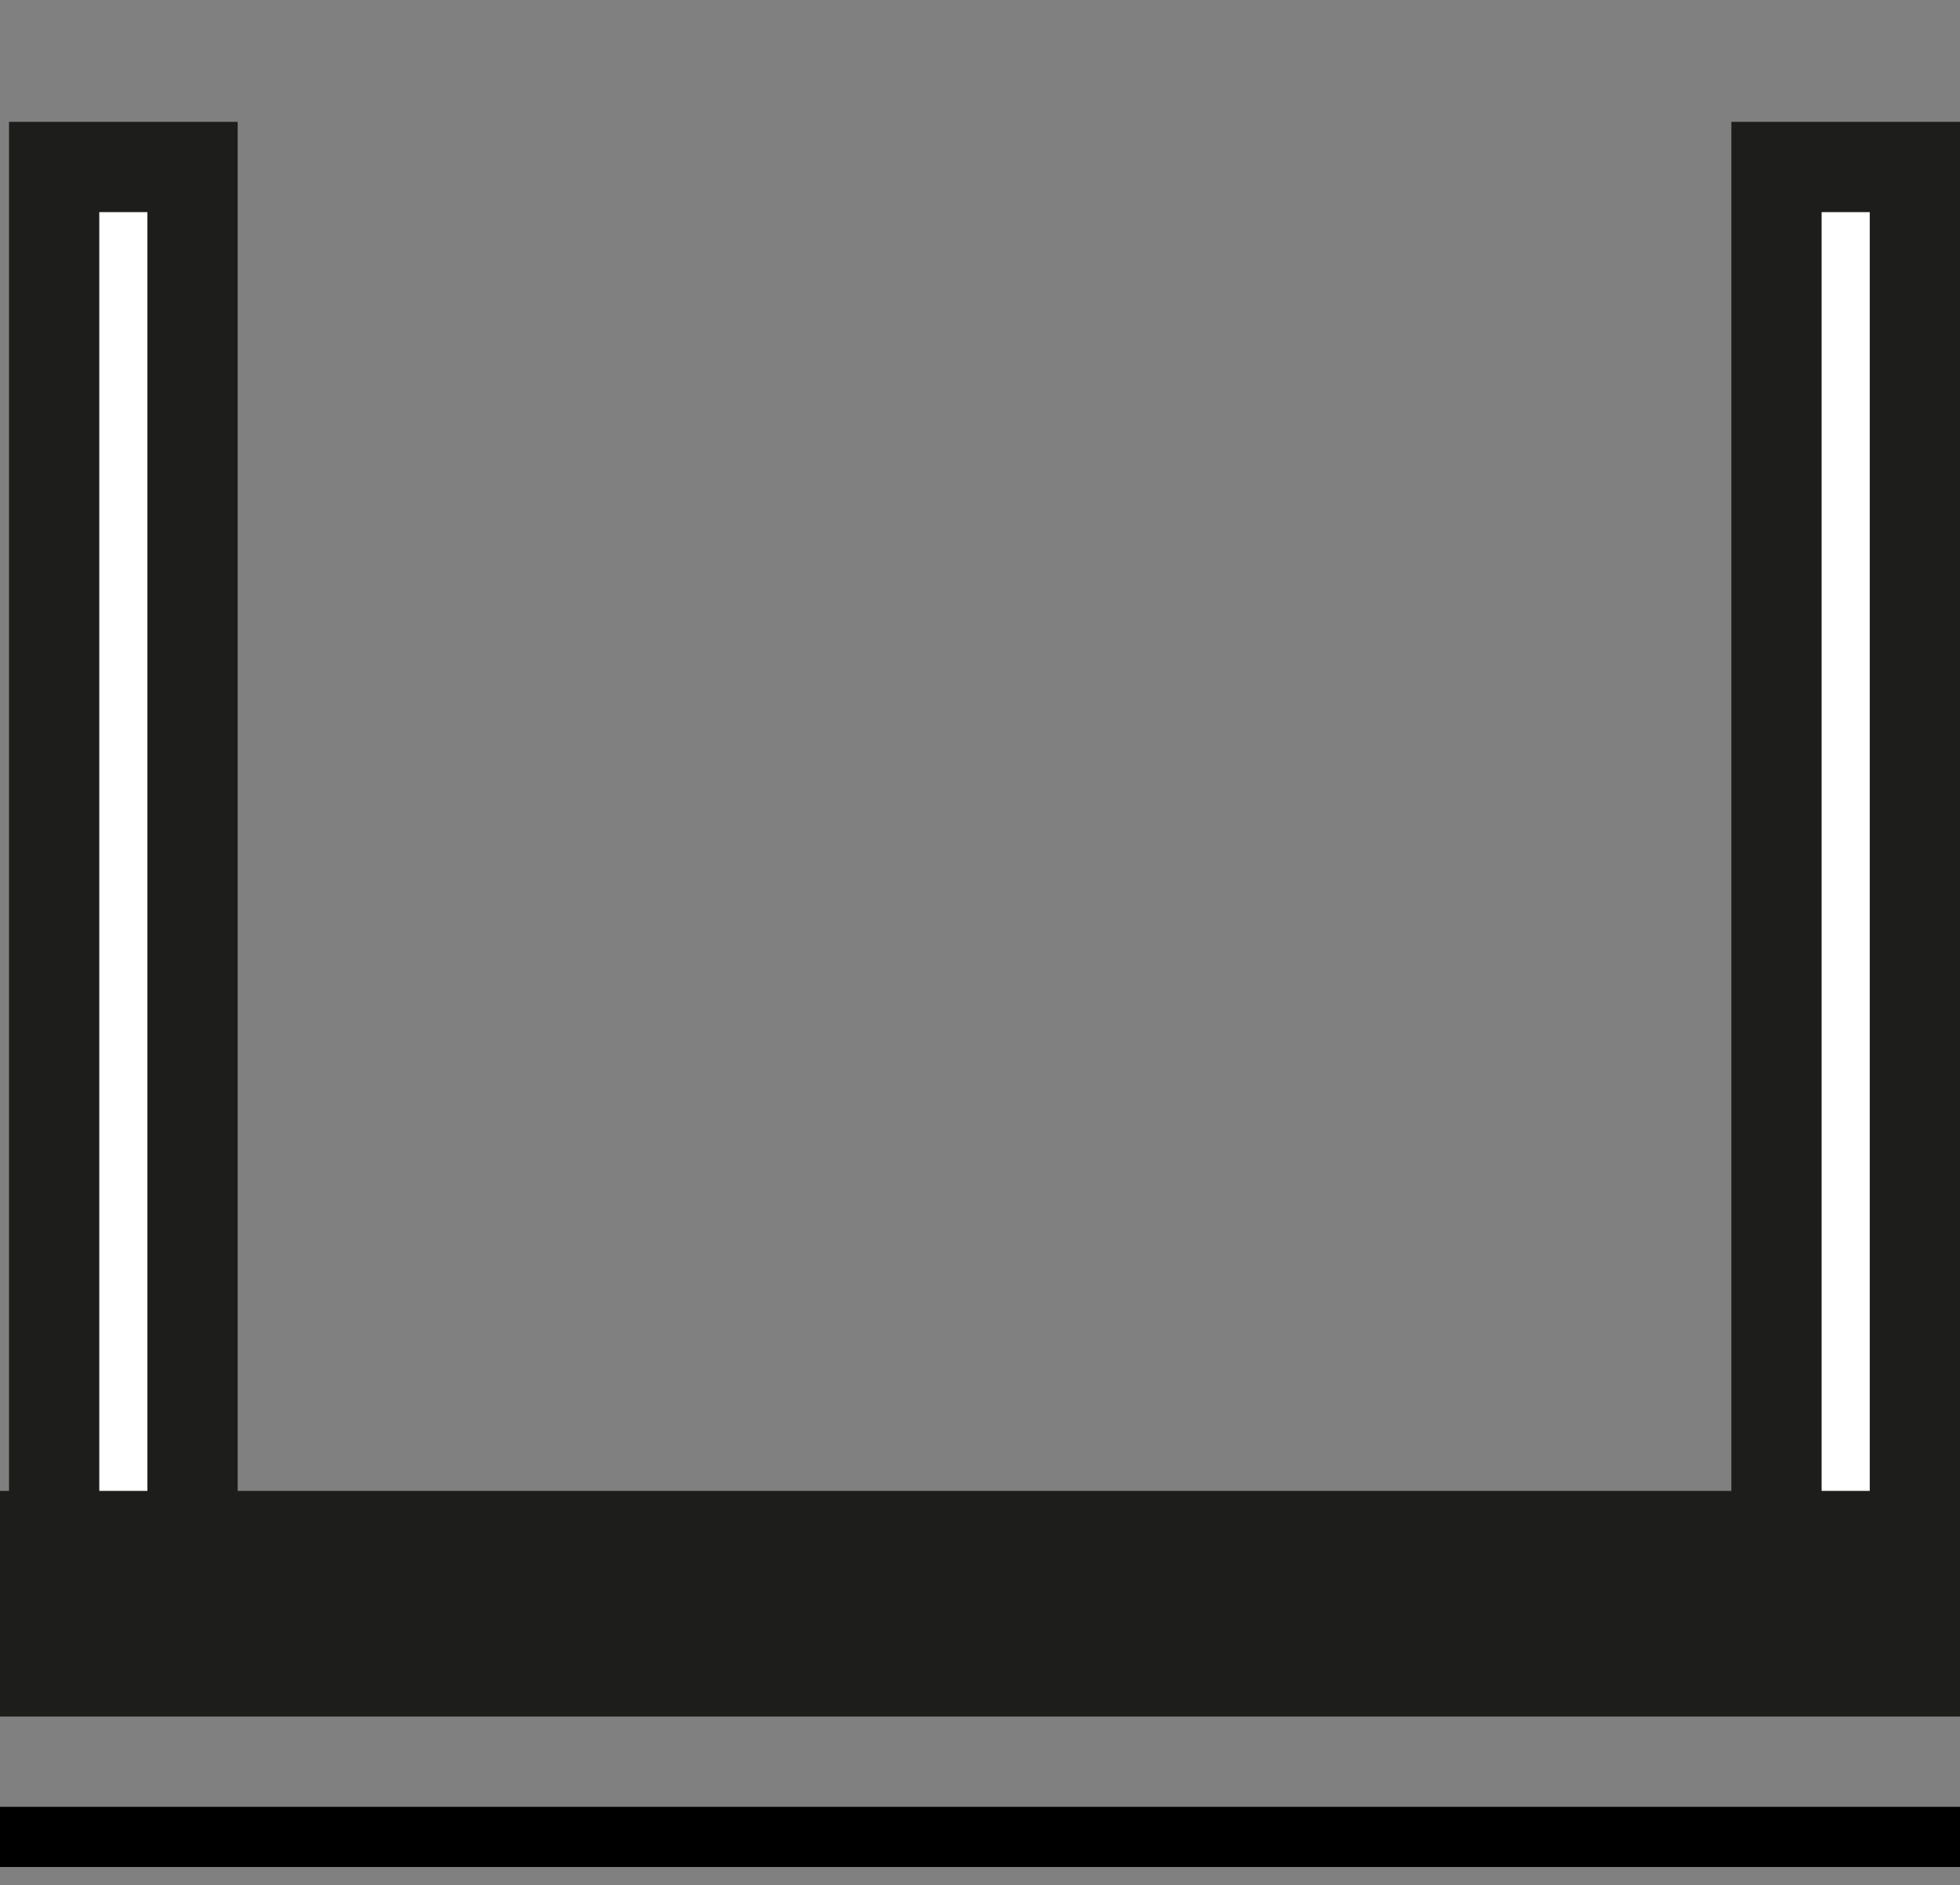
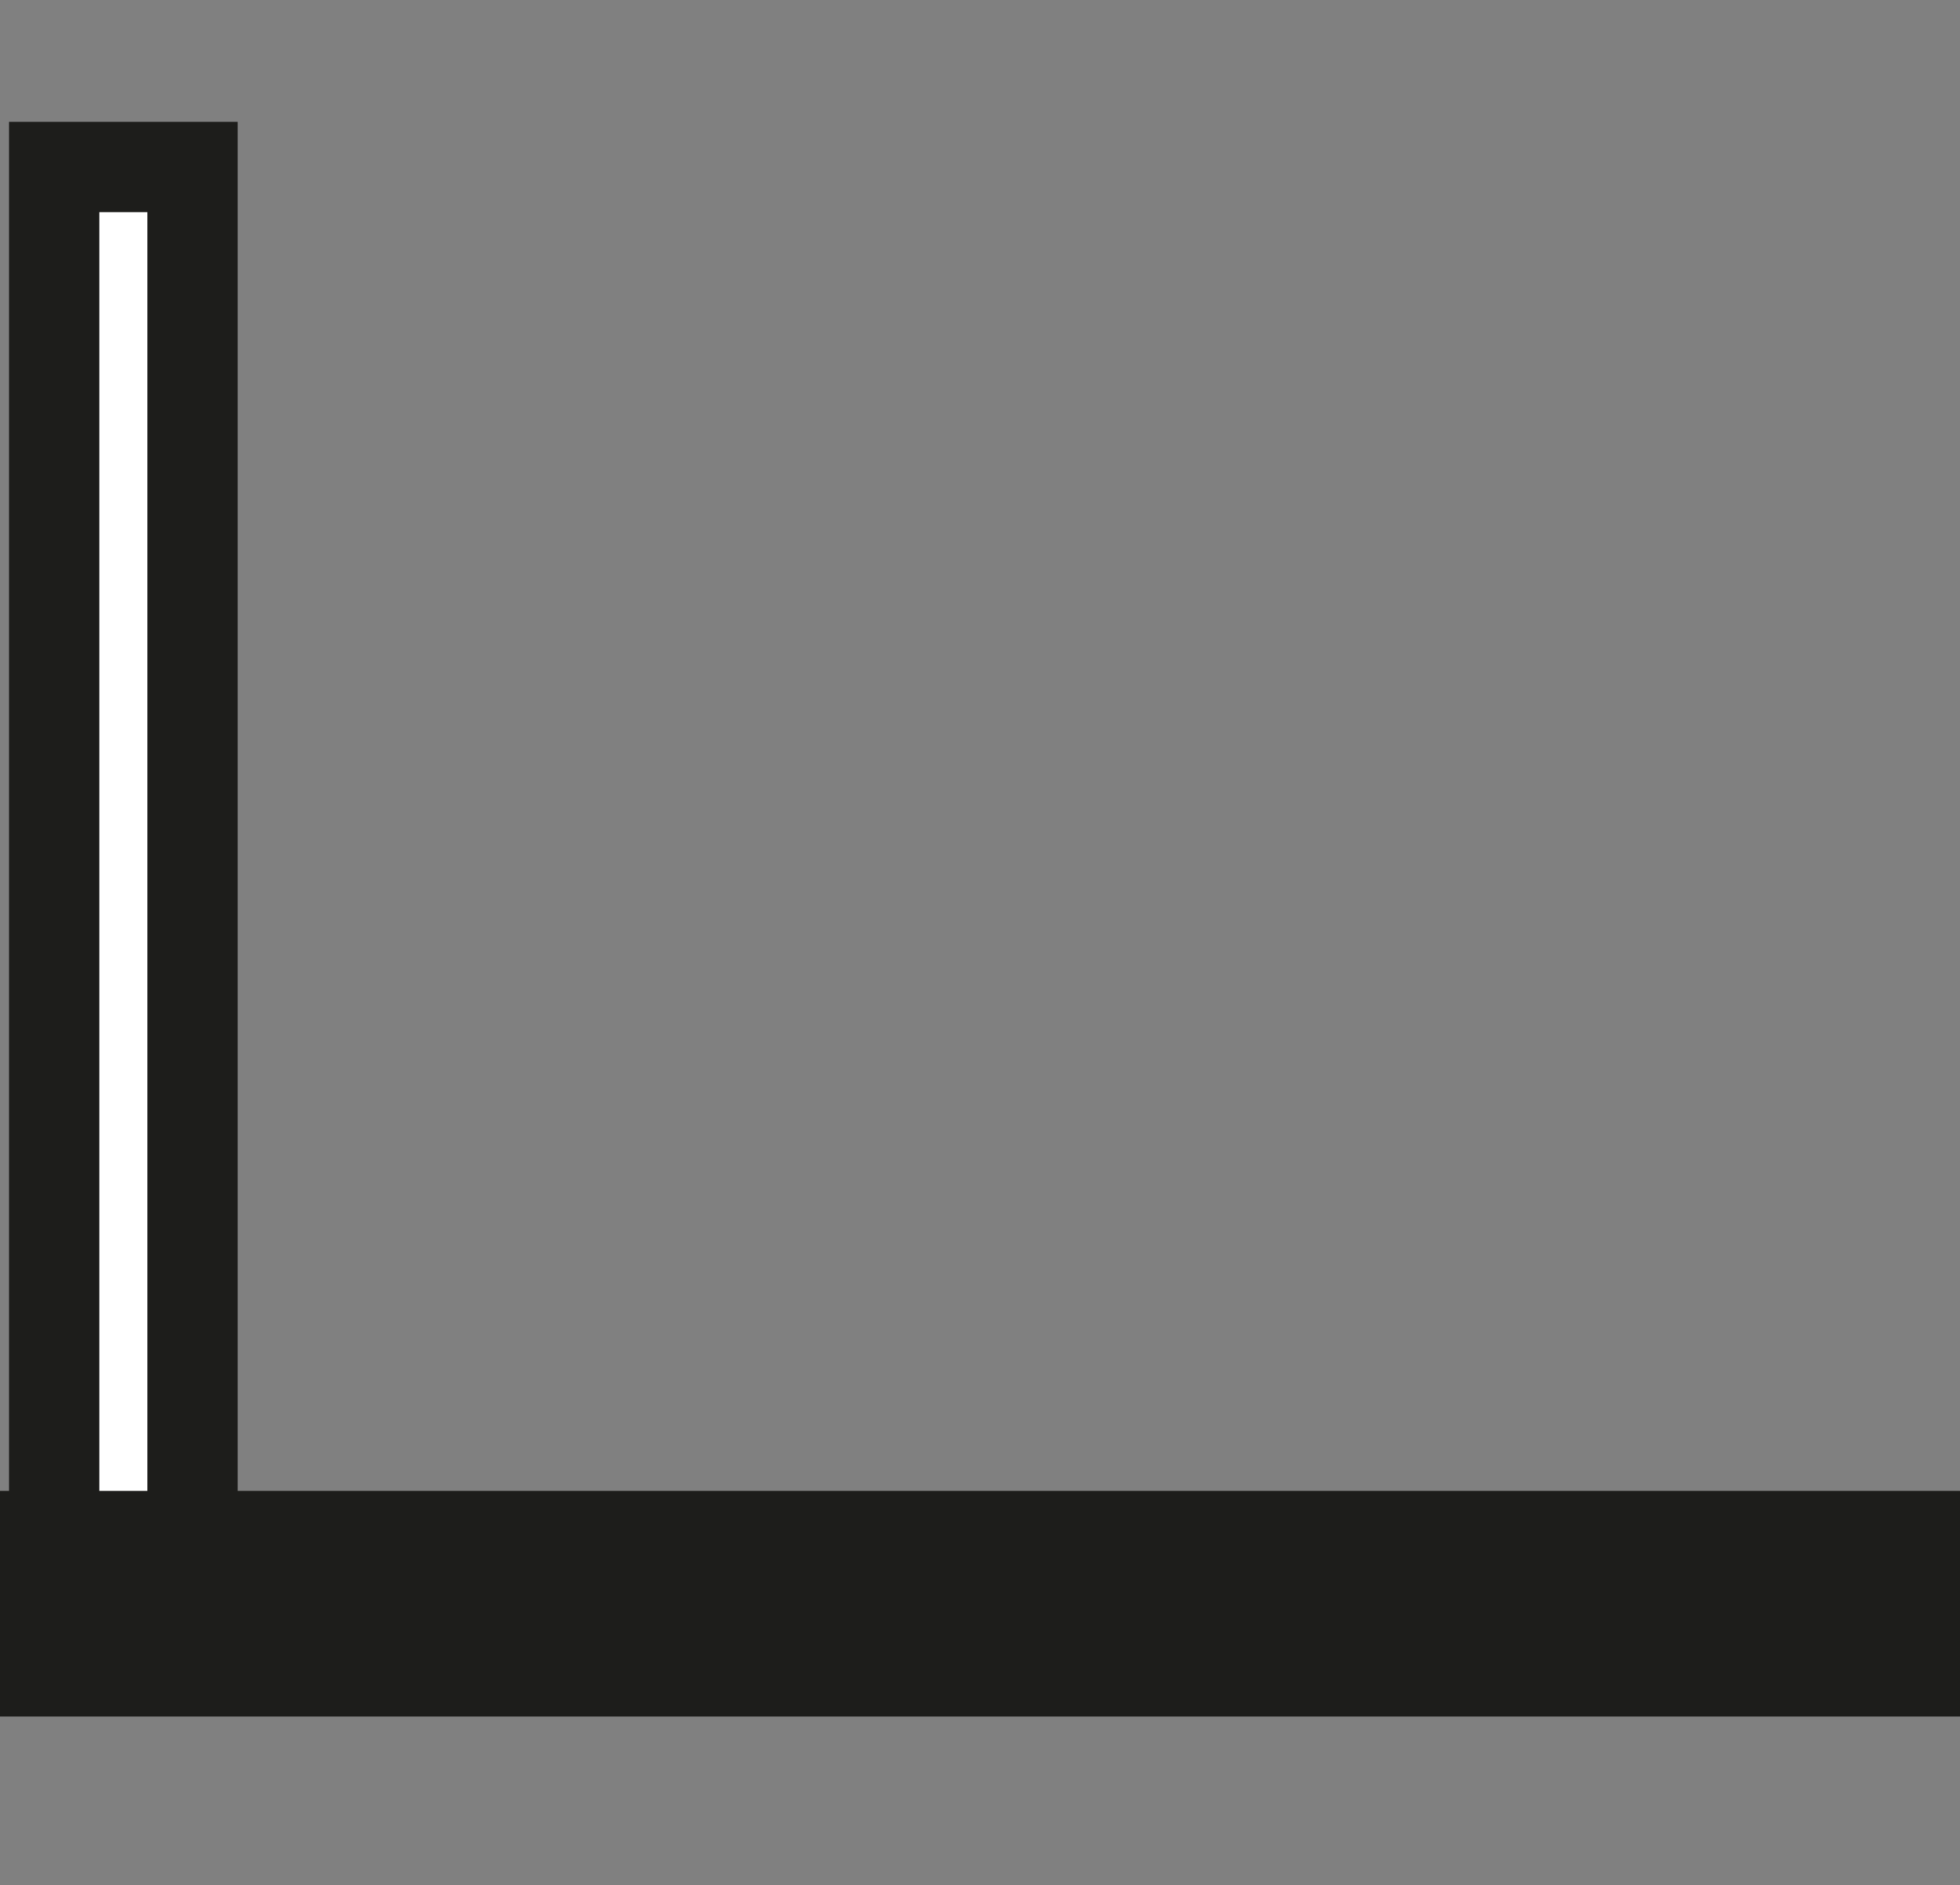
<svg xmlns="http://www.w3.org/2000/svg" version="1.1" id="Layer_1" x="0px" y="0px" viewBox="0 0 130.3 125.3" style="enable-background:new 0 0 130.3 125.3;" xml:space="preserve">
  <rect x="0" y="0" width="130.3" height="125.3" fill="#808080" stroke="none" />
  <style type="text/css">
	.st0{fill:#FFFFFF;stroke:#1D1D1B;stroke-width:6;stroke-miterlimit:10;}
	.st1{fill:none;stroke:#1D1D1B;stroke-width:15;stroke-miterlimit:10;}
	.st2{fill:none;stroke:#000000;stroke-width:4;stroke-miterlimit:10;}
</style>
  <g id="Layer_2_1_">
    <g id="Layer_1-2">
-       <rect x="118.1" y="11.1" class="st0" width="9.2" height="98.4" />
      <rect x="3.6" y="11.1" class="st0" width="9.2" height="98.4" />
      <line class="st1" x1="130.3" y1="106.6" x2="0" y2="106.6" />
    </g>
  </g>
-   <line class="st2" x1="0" y1="122.1" x2="130.3" y2="122.1" />
</svg>